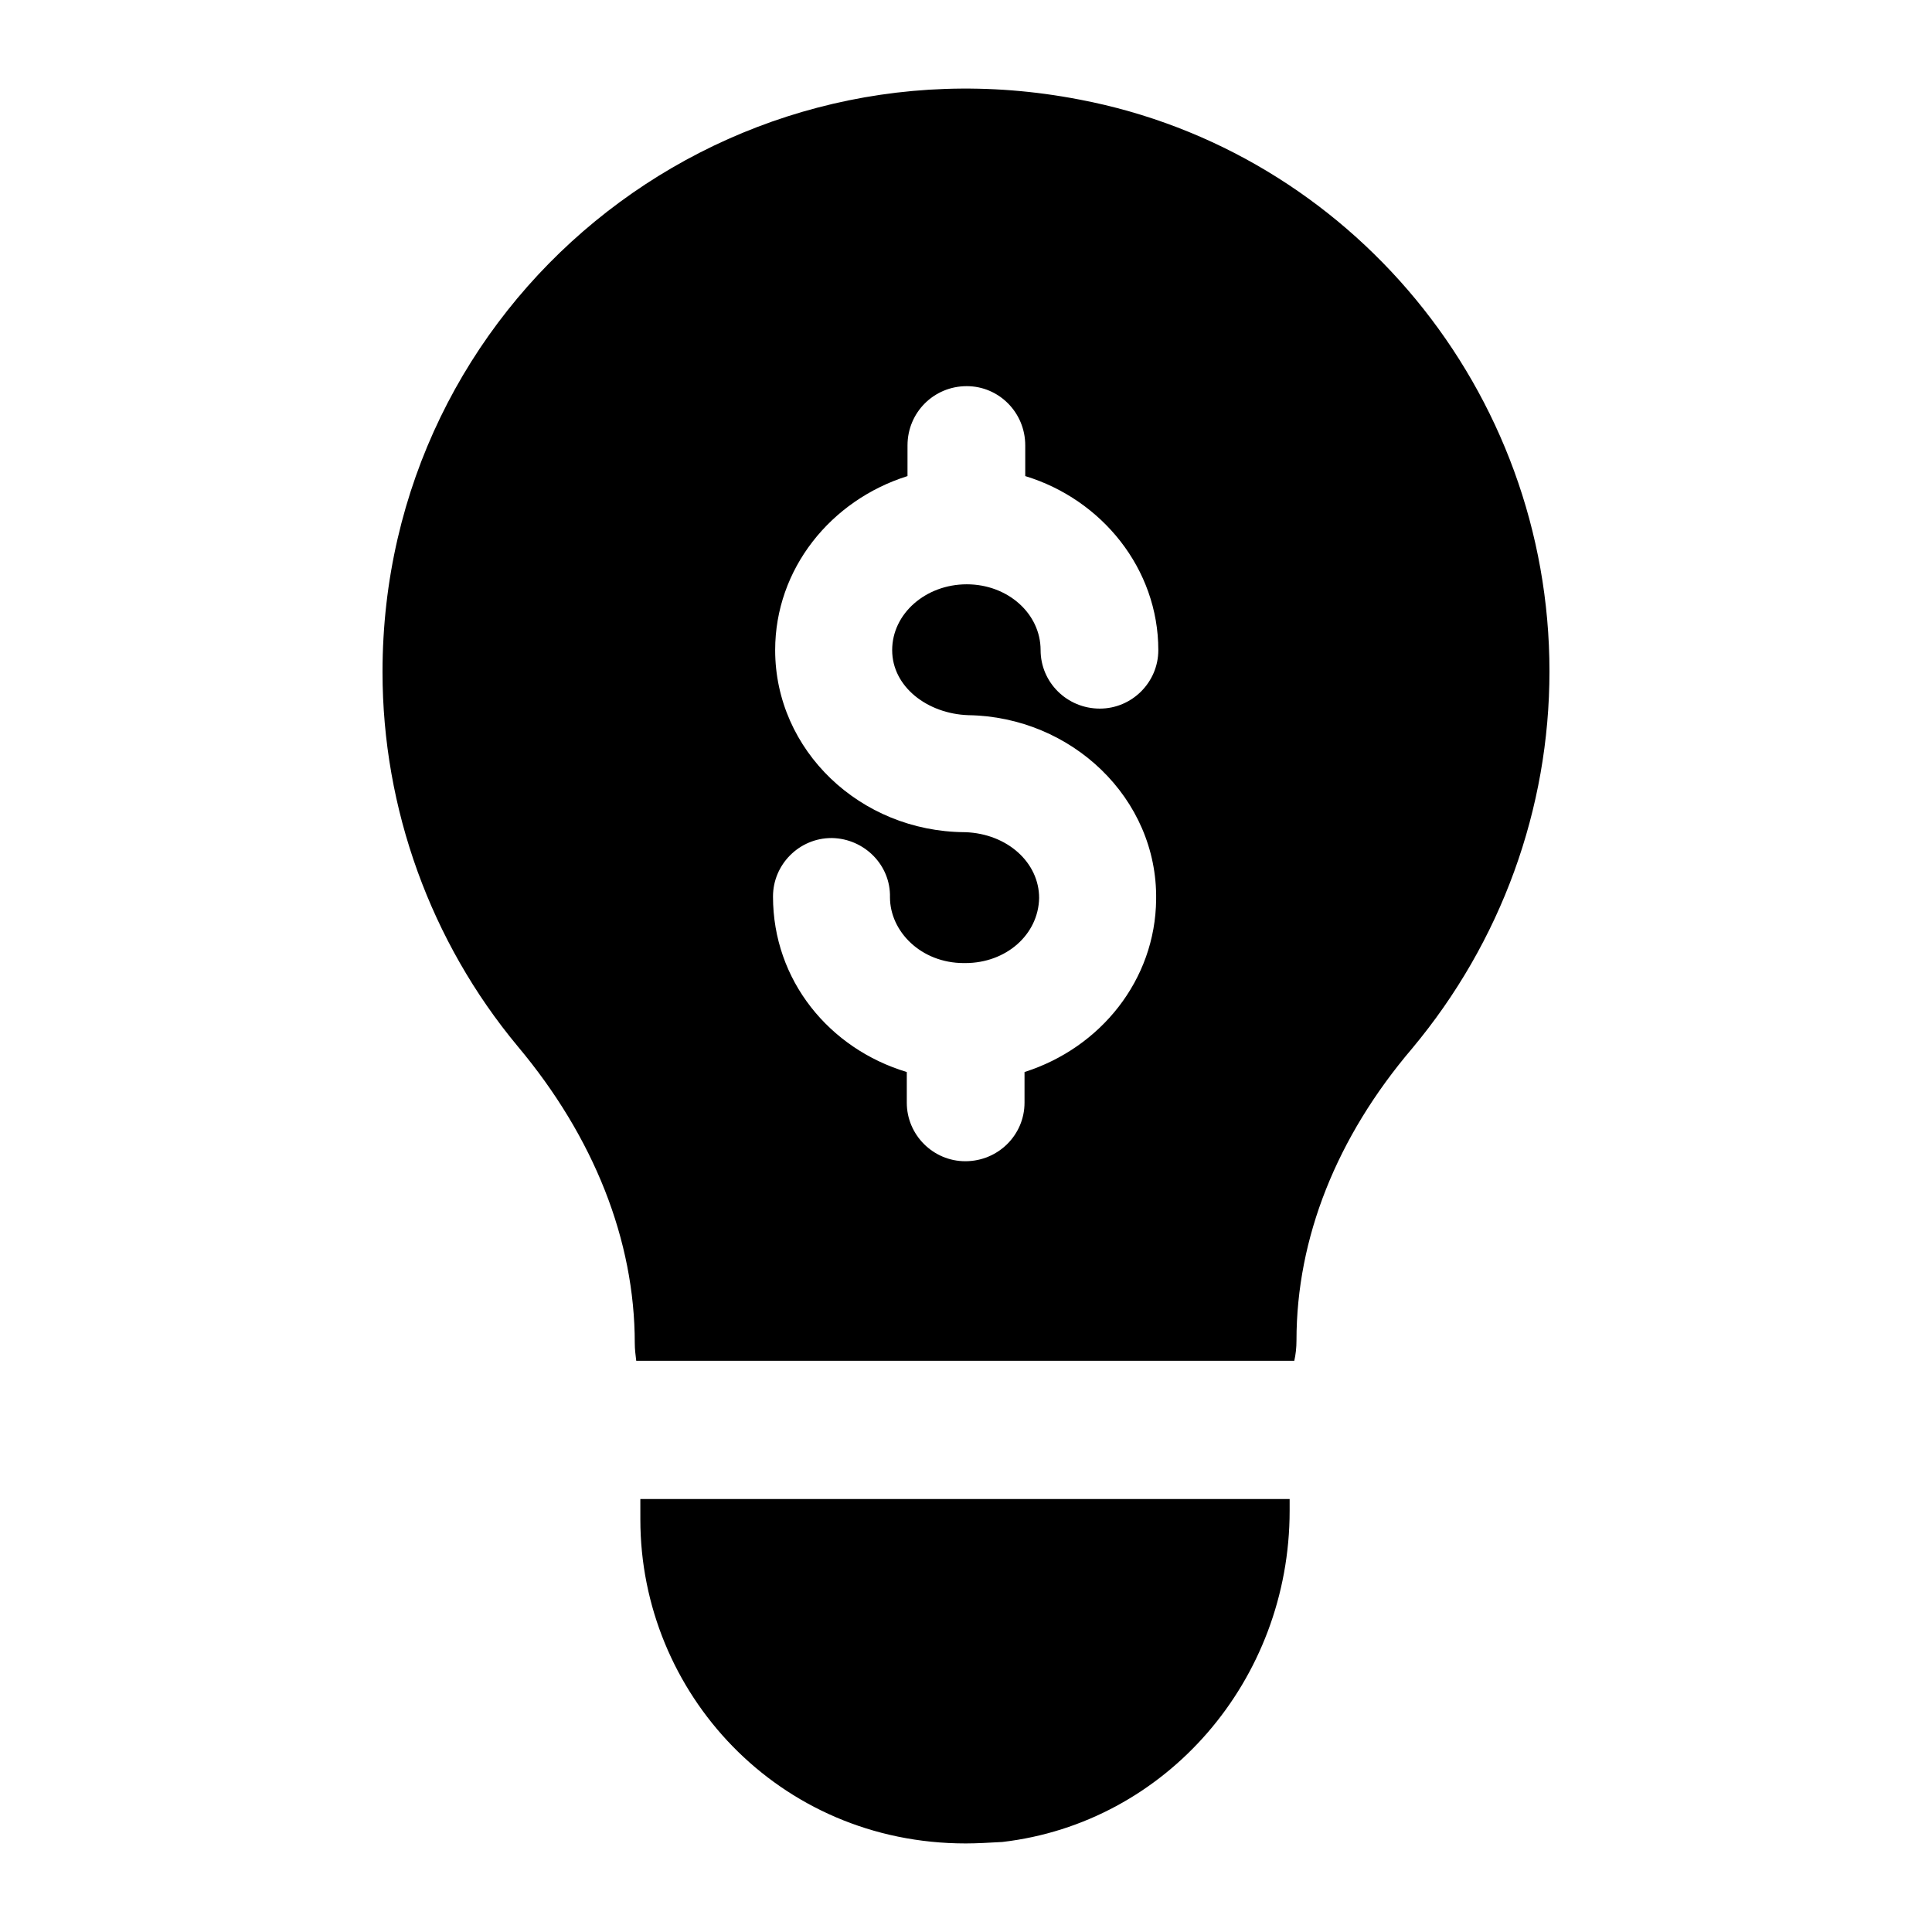
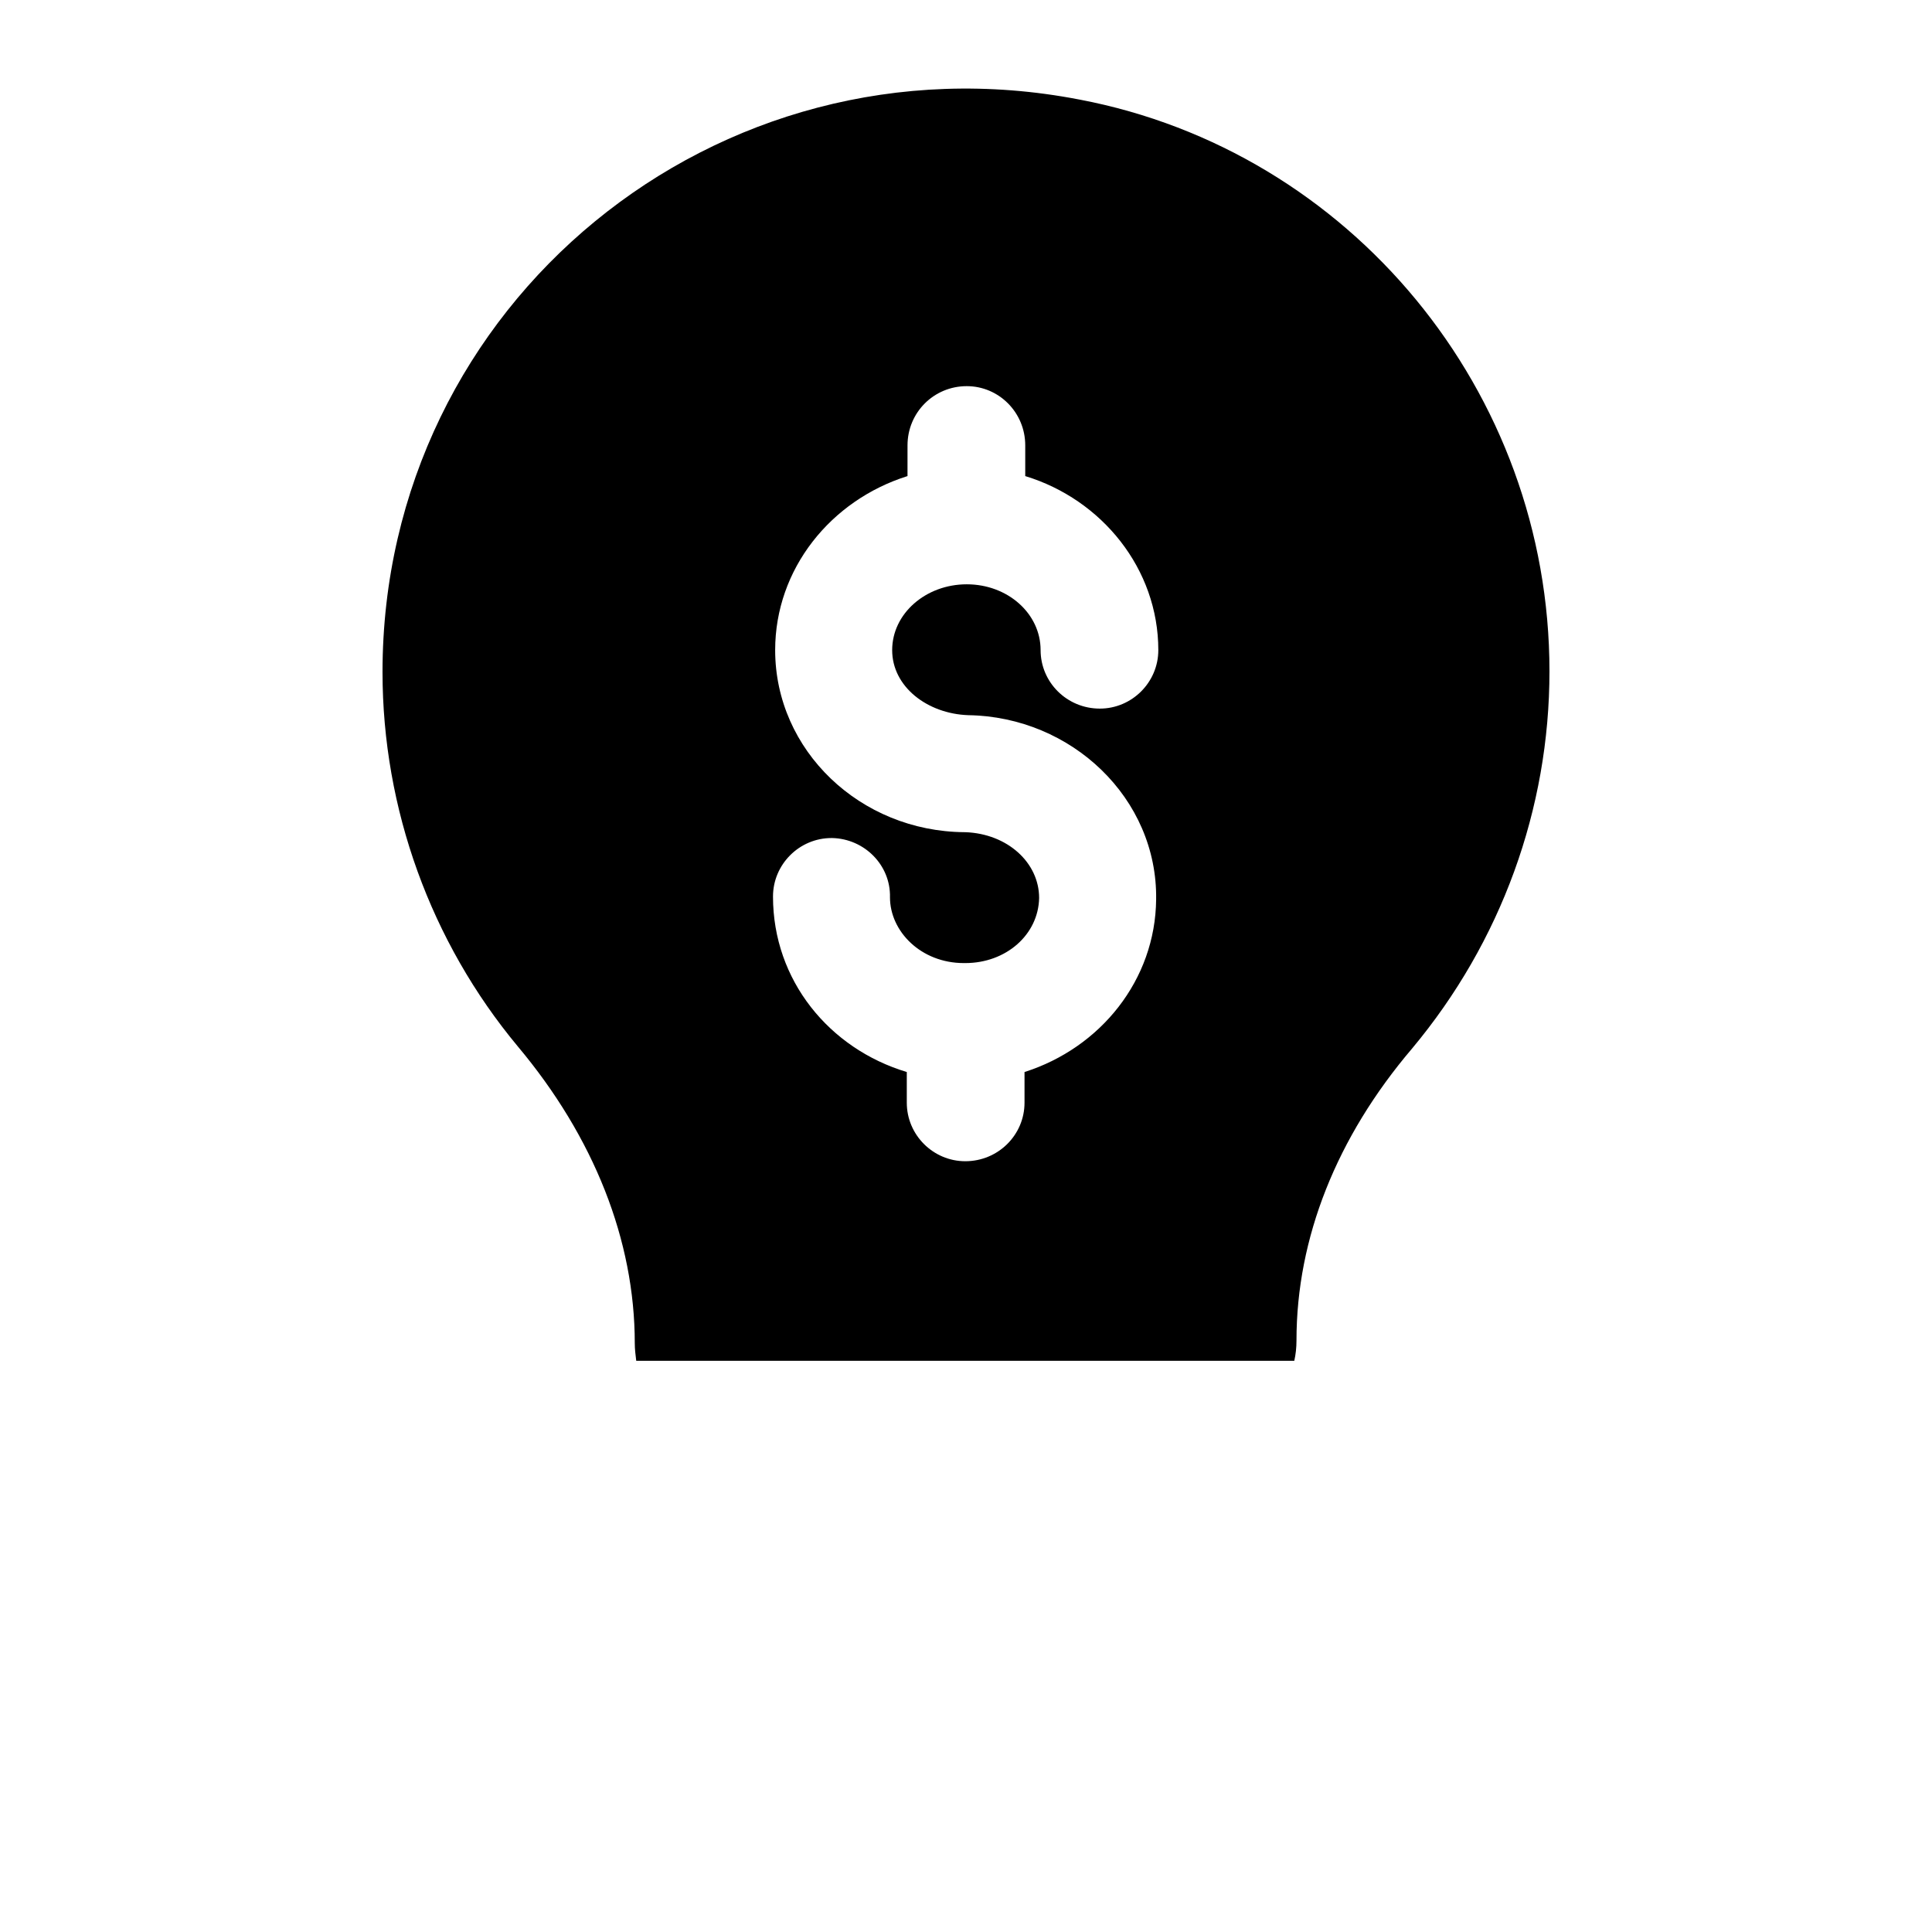
<svg xmlns="http://www.w3.org/2000/svg" fill="#000000" width="800px" height="800px" version="1.1" viewBox="144 144 512 512">
  <g>
    <path d="m430.04 170.38c-96.031-18.559-184.67 54.039-184.67 151.72 0 36.234 12.789 71.504 35.852 99.211 20.152 24.027 31 51.352 31 78.672 0 1.551 0.195 3.098 0.387 4.648h174.39c0.387-1.746 0.582-3.488 0.582-5.426 0-27.125 10.66-53.871 30.617-77.316 23.641-28.289 36.426-63.559 36.426-99.984 0.004-74.316-52.863-137.9-124.59-151.53zm-29.453 163.15c27.418 0.402 50.195 22.066 49.801 48.832-0.195 21.316-14.727 39.336-34.879 45.734v8.137c0 8.523-6.977 15.504-15.695 15.504-8.523 0-15.504-6.977-15.504-15.504v-8.137c-20.52-6.164-35.457-24.277-35.457-46.508 0-8.523 6.973-15.5 15.5-15.5h0.195c8.527 0.195 15.5 7.168 15.305 15.695 0 9.051 8.219 17.441 19.57 17.441h0.387c10.852 0 19.379-7.559 19.57-17.25 0-9.367-8.395-17.039-19.57-17.438h-0.195c-27.707-0.195-50.188-21.703-50.188-48.25 0-21.512 14.727-39.723 35.07-46.121l0.004-8.137c0-8.719 6.977-15.695 15.695-15.695 8.523 0 15.504 6.977 15.504 15.695v8.137c20.348 6.203 35.266 24.609 35.266 46.121 0 8.523-6.977 15.5-15.5 15.5-8.723 0-15.695-6.977-15.695-15.5 0-9.688-8.719-17.441-19.57-17.441-10.852 0-19.766 7.75-19.766 17.441-0.004 9.688 9.297 16.855 20.152 17.242z" />
-     <path d="m313.7 546.69c0 45.887 36.535 85.84 86.227 85.84 2.906 0 6.203-0.195 9.688-0.387 43.406-5.039 76.152-42.824 76.152-87.777v-3.102l-172.07-0.004z" />
  </g>
</svg>